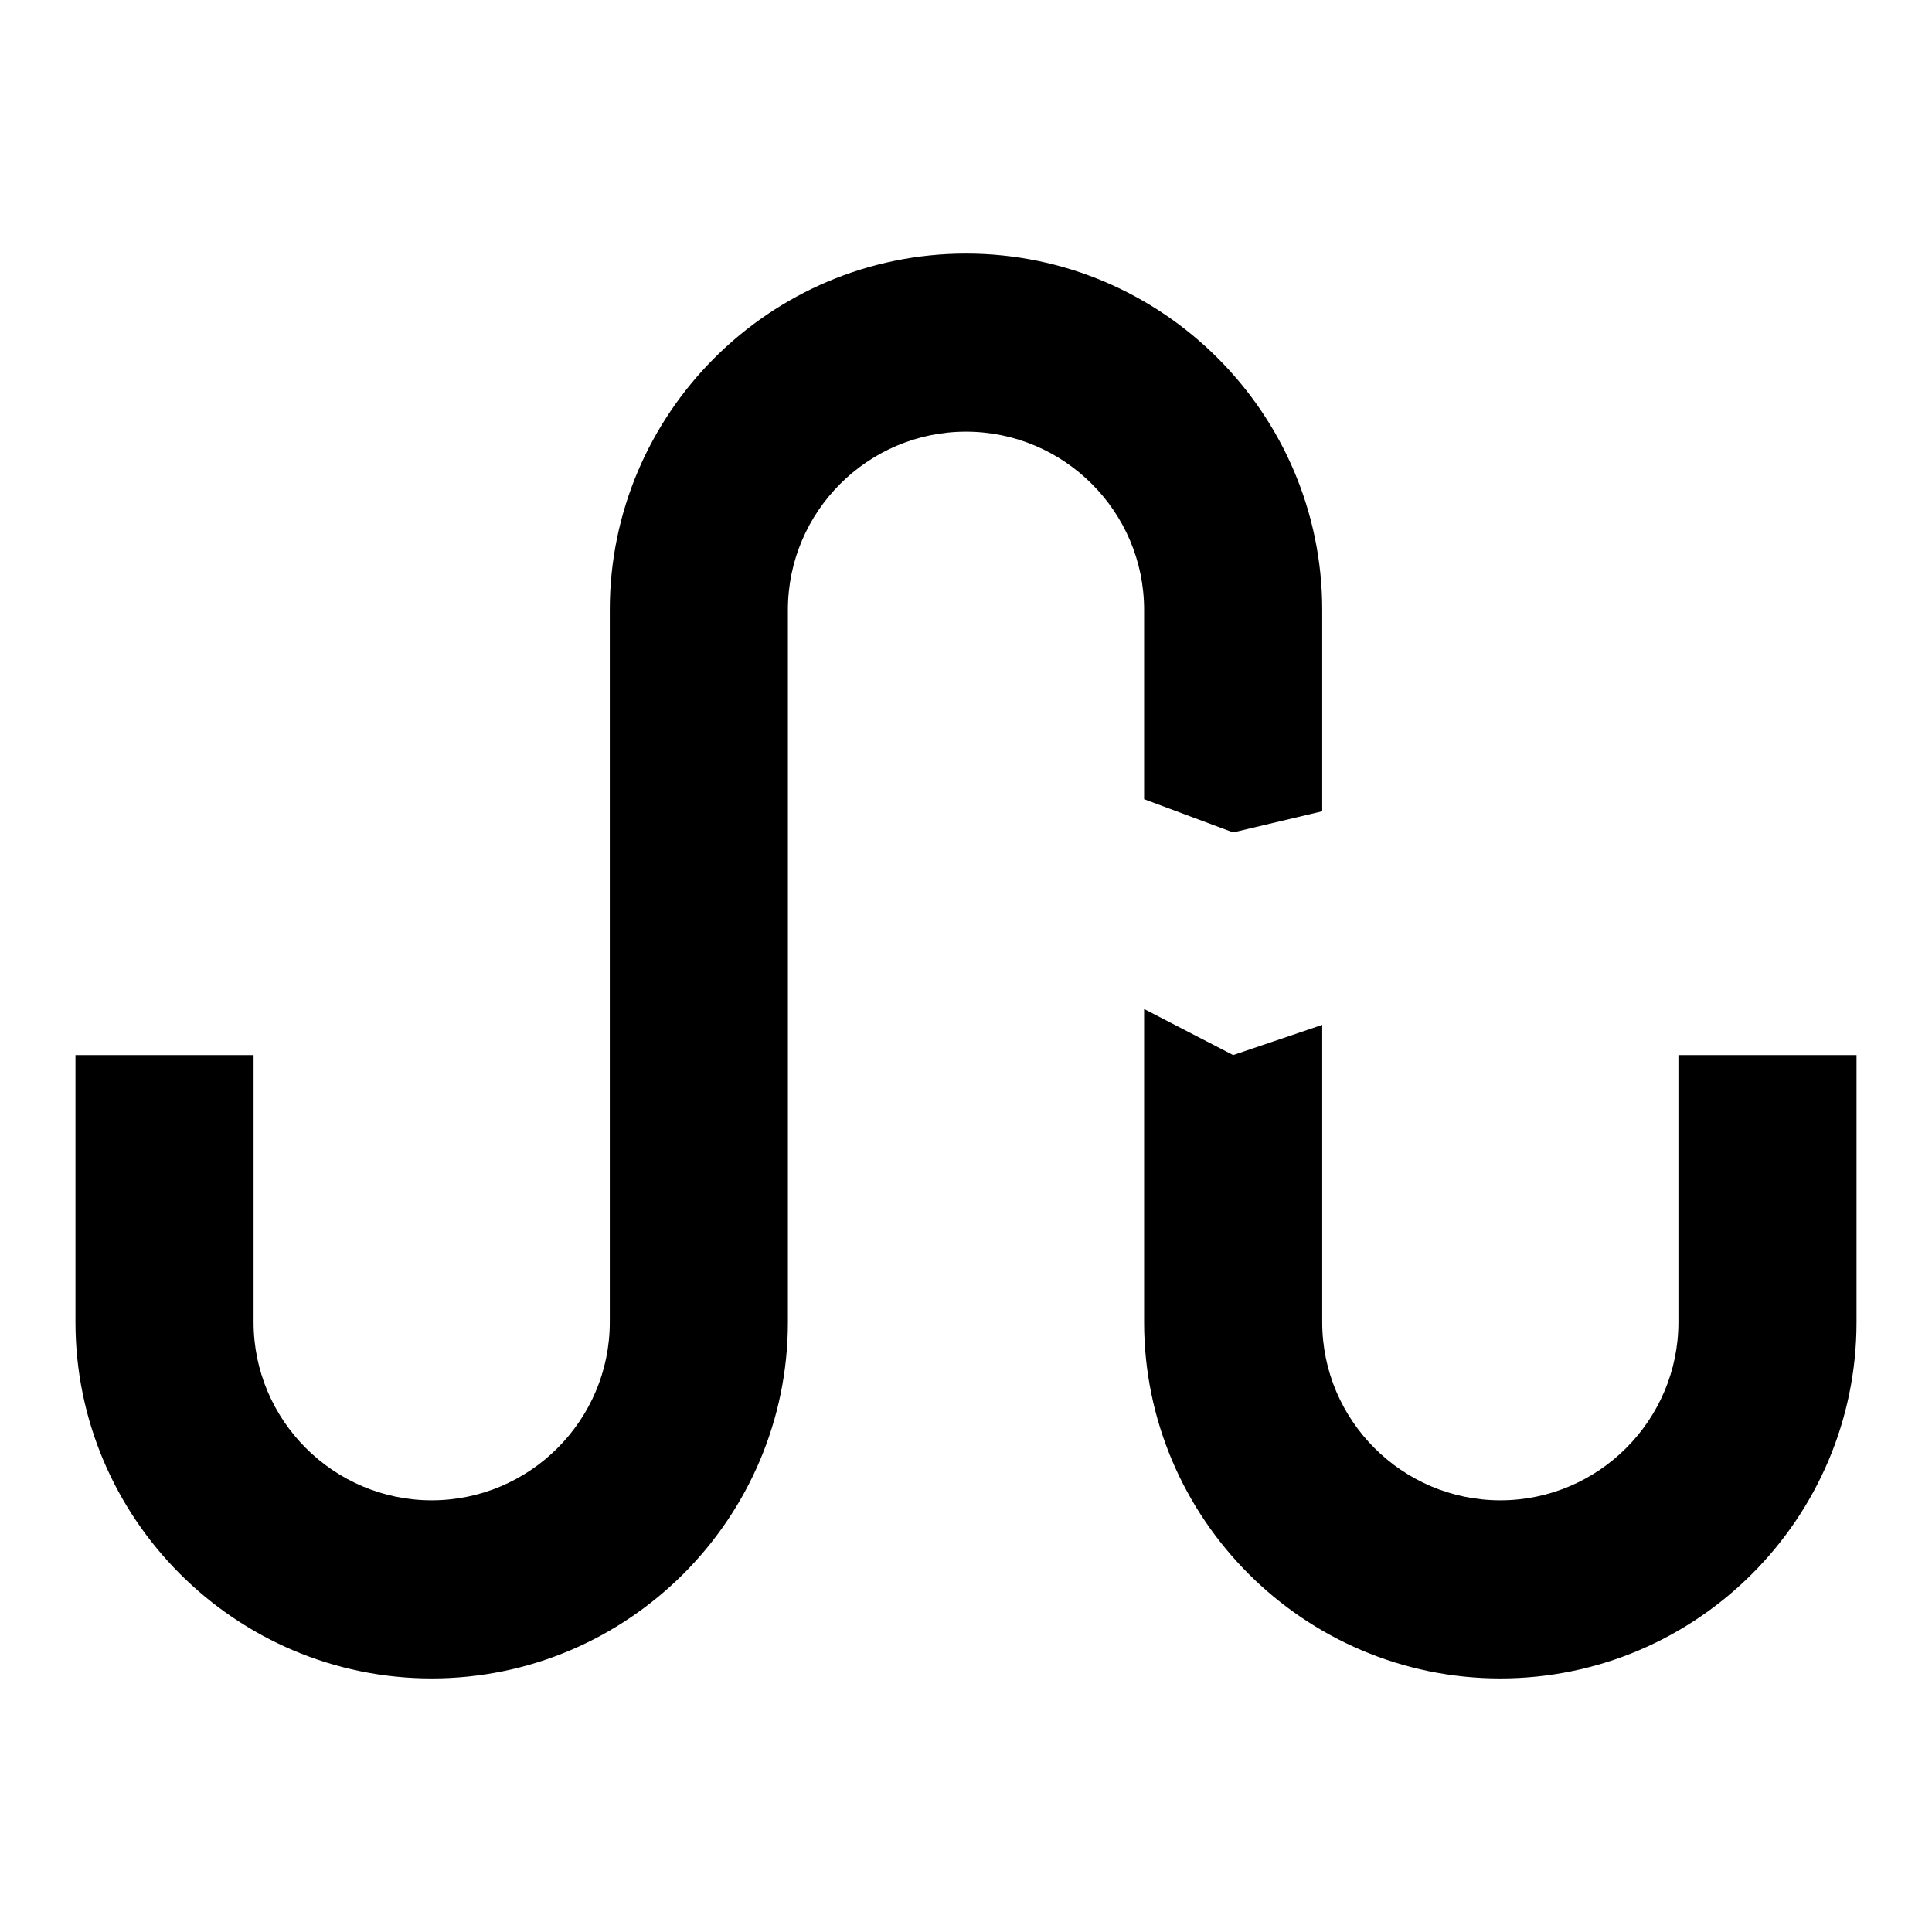
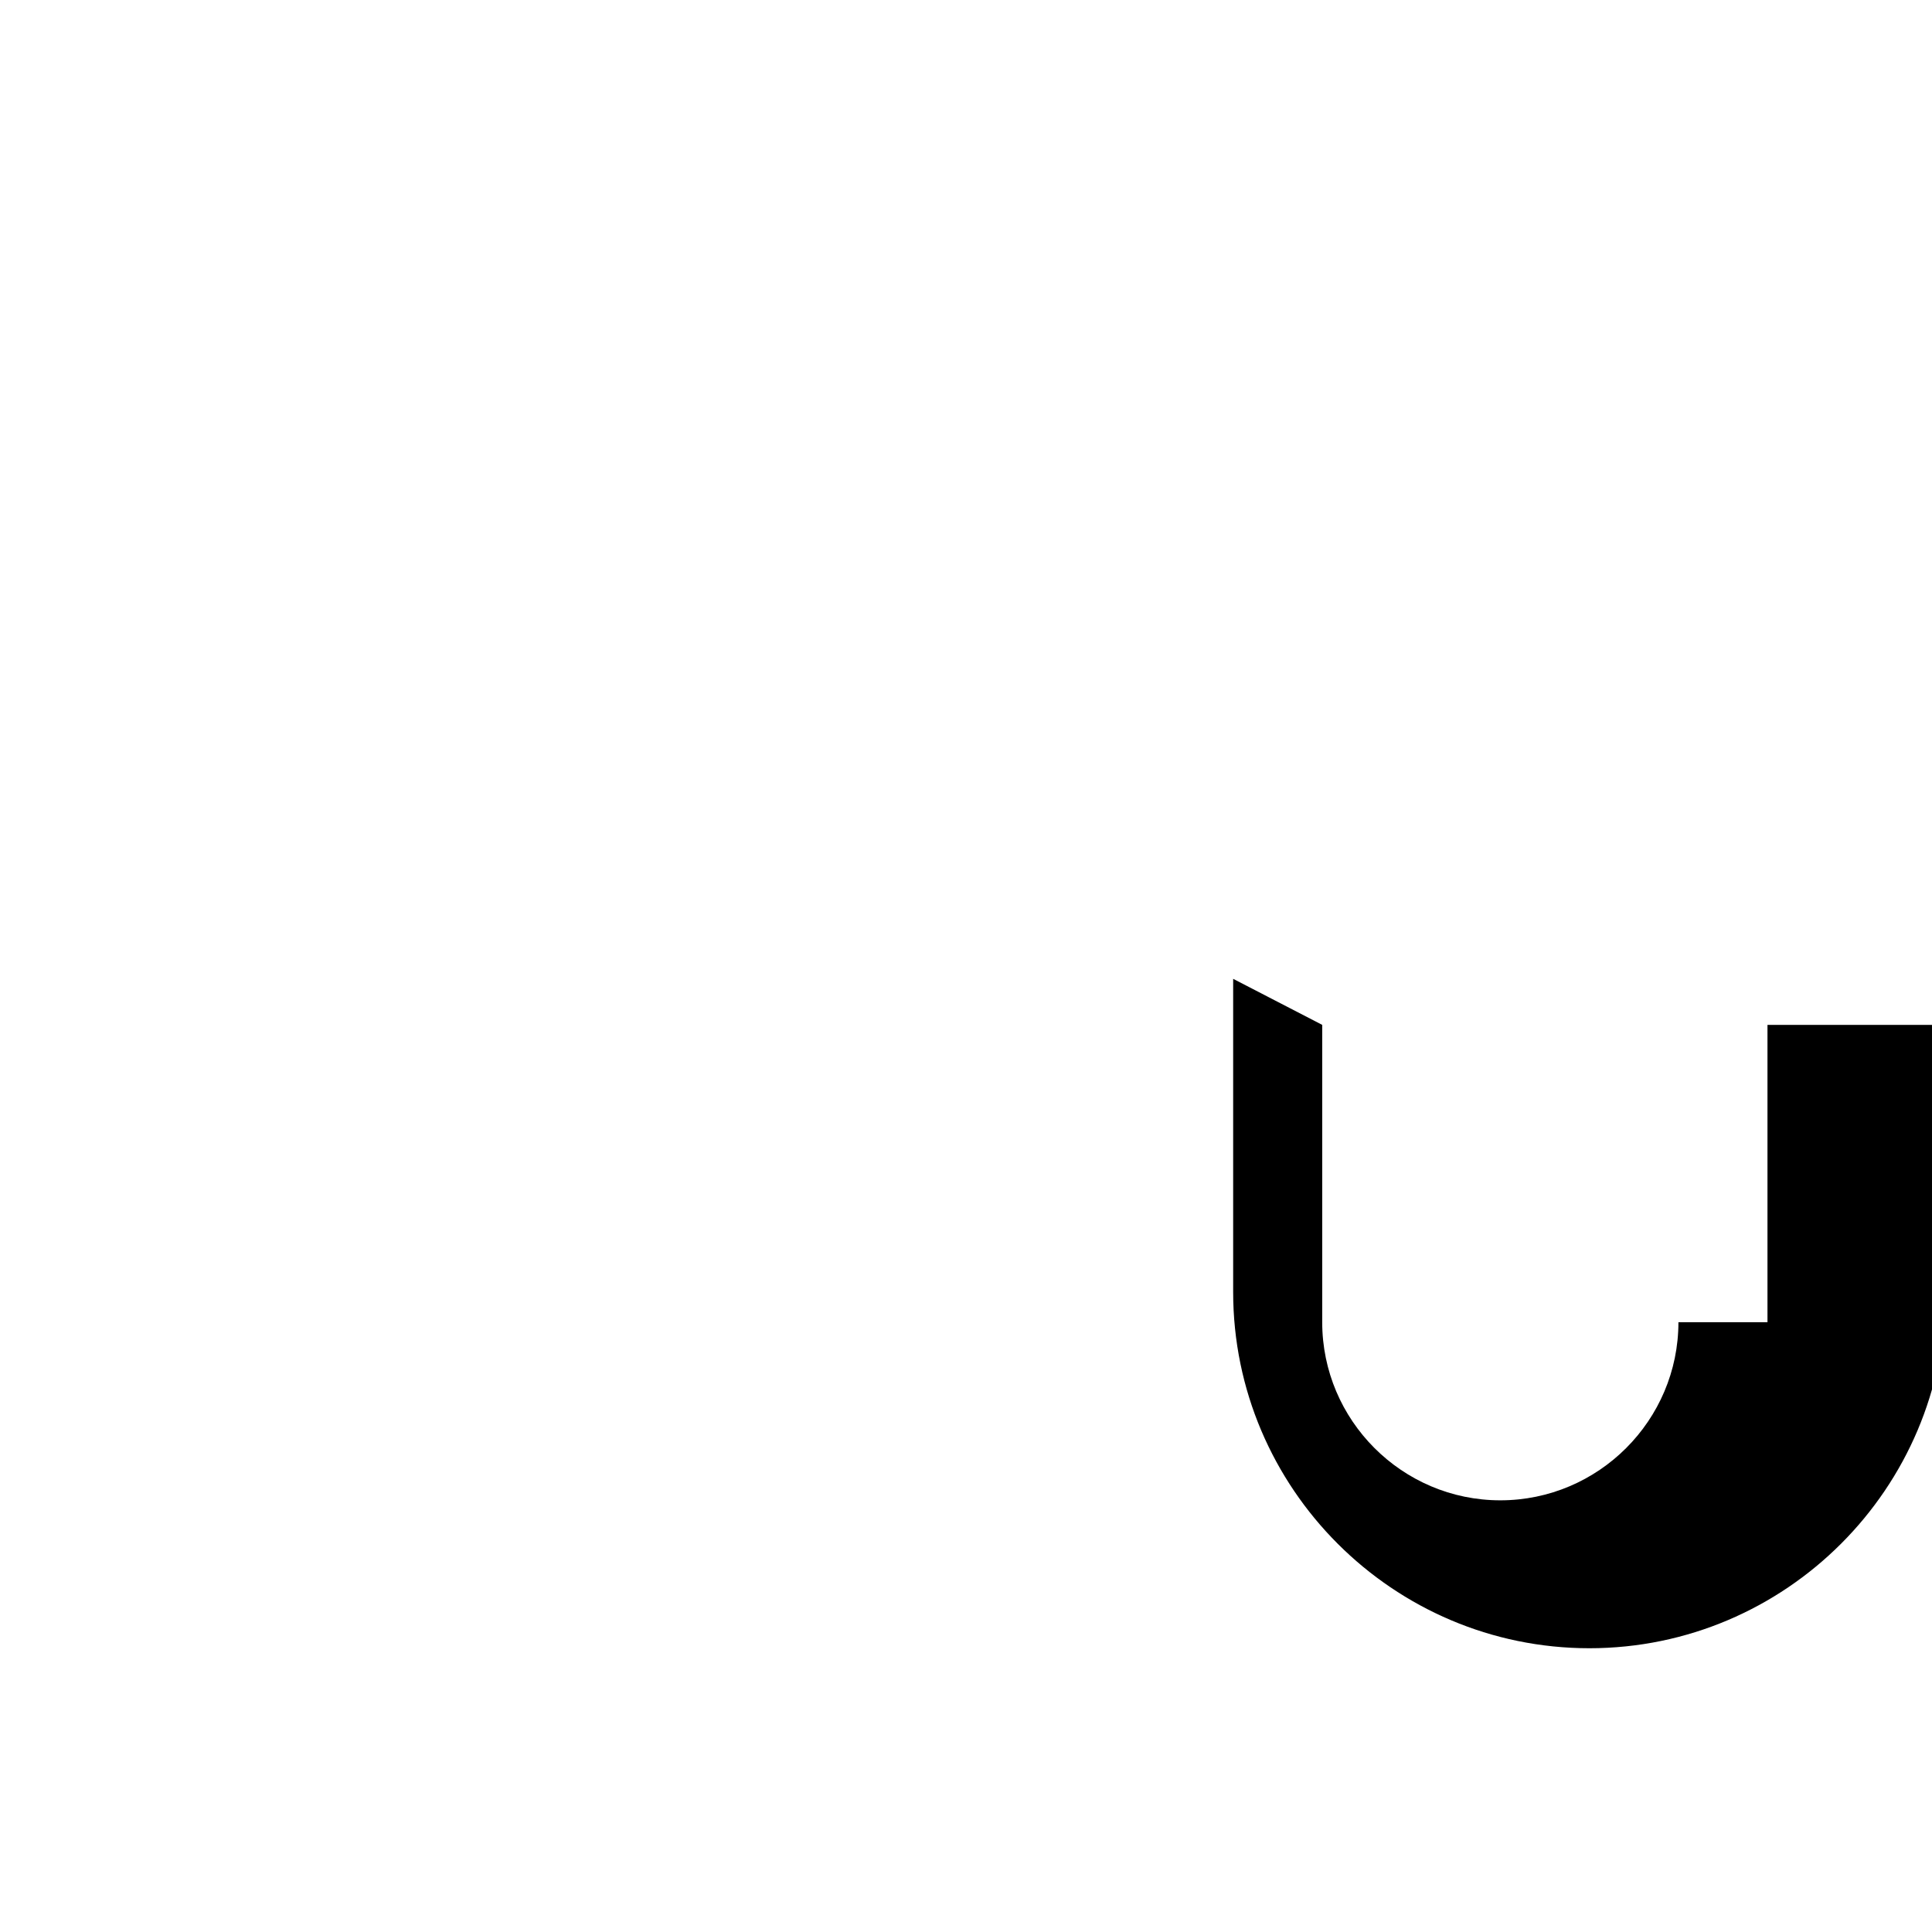
<svg xmlns="http://www.w3.org/2000/svg" version="1.1" x="0px" y="0px" viewBox="0 0 256 256" enable-background="new 0 0 256 256" xml:space="preserve">
  <g>
-     <path fill="#000000" d="M151.6,105.9l11.8,4.4l11.8-2.8V80.8c0-26-21.2-47.2-47.2-47.2c-26,0-47.2,21.2-47.2,47.2v94.4 c0,13-10.6,23.6-23.6,23.6c-13,0-23.6-10.6-23.6-23.6v-35.4H10v35.4c0,26,21.2,47.2,47.2,47.2c26,0,47.2-21.2,47.2-47.2V80.8 c0-13,10.6-23.6,23.6-23.6c13,0,23.6,10.6,23.6,23.6V105.9z" />
-     <path fill="#000000" d="M222.4,175.2c0,13-10.6,23.6-23.6,23.6c-13,0-23.6-10.6-23.6-23.6v-39.4l-11.8,4l-11.8-6.1v41.5 c0,26,21.2,47.2,47.2,47.2c26,0,47.2-21.2,47.2-47.2v-35.4h-23.6V175.2L222.4,175.2z" />
+     <path fill="#000000" d="M222.4,175.2c0,13-10.6,23.6-23.6,23.6c-13,0-23.6-10.6-23.6-23.6v-39.4l-11.8-6.1v41.5 c0,26,21.2,47.2,47.2,47.2c26,0,47.2-21.2,47.2-47.2v-35.4h-23.6V175.2L222.4,175.2z" />
  </g>
</svg>